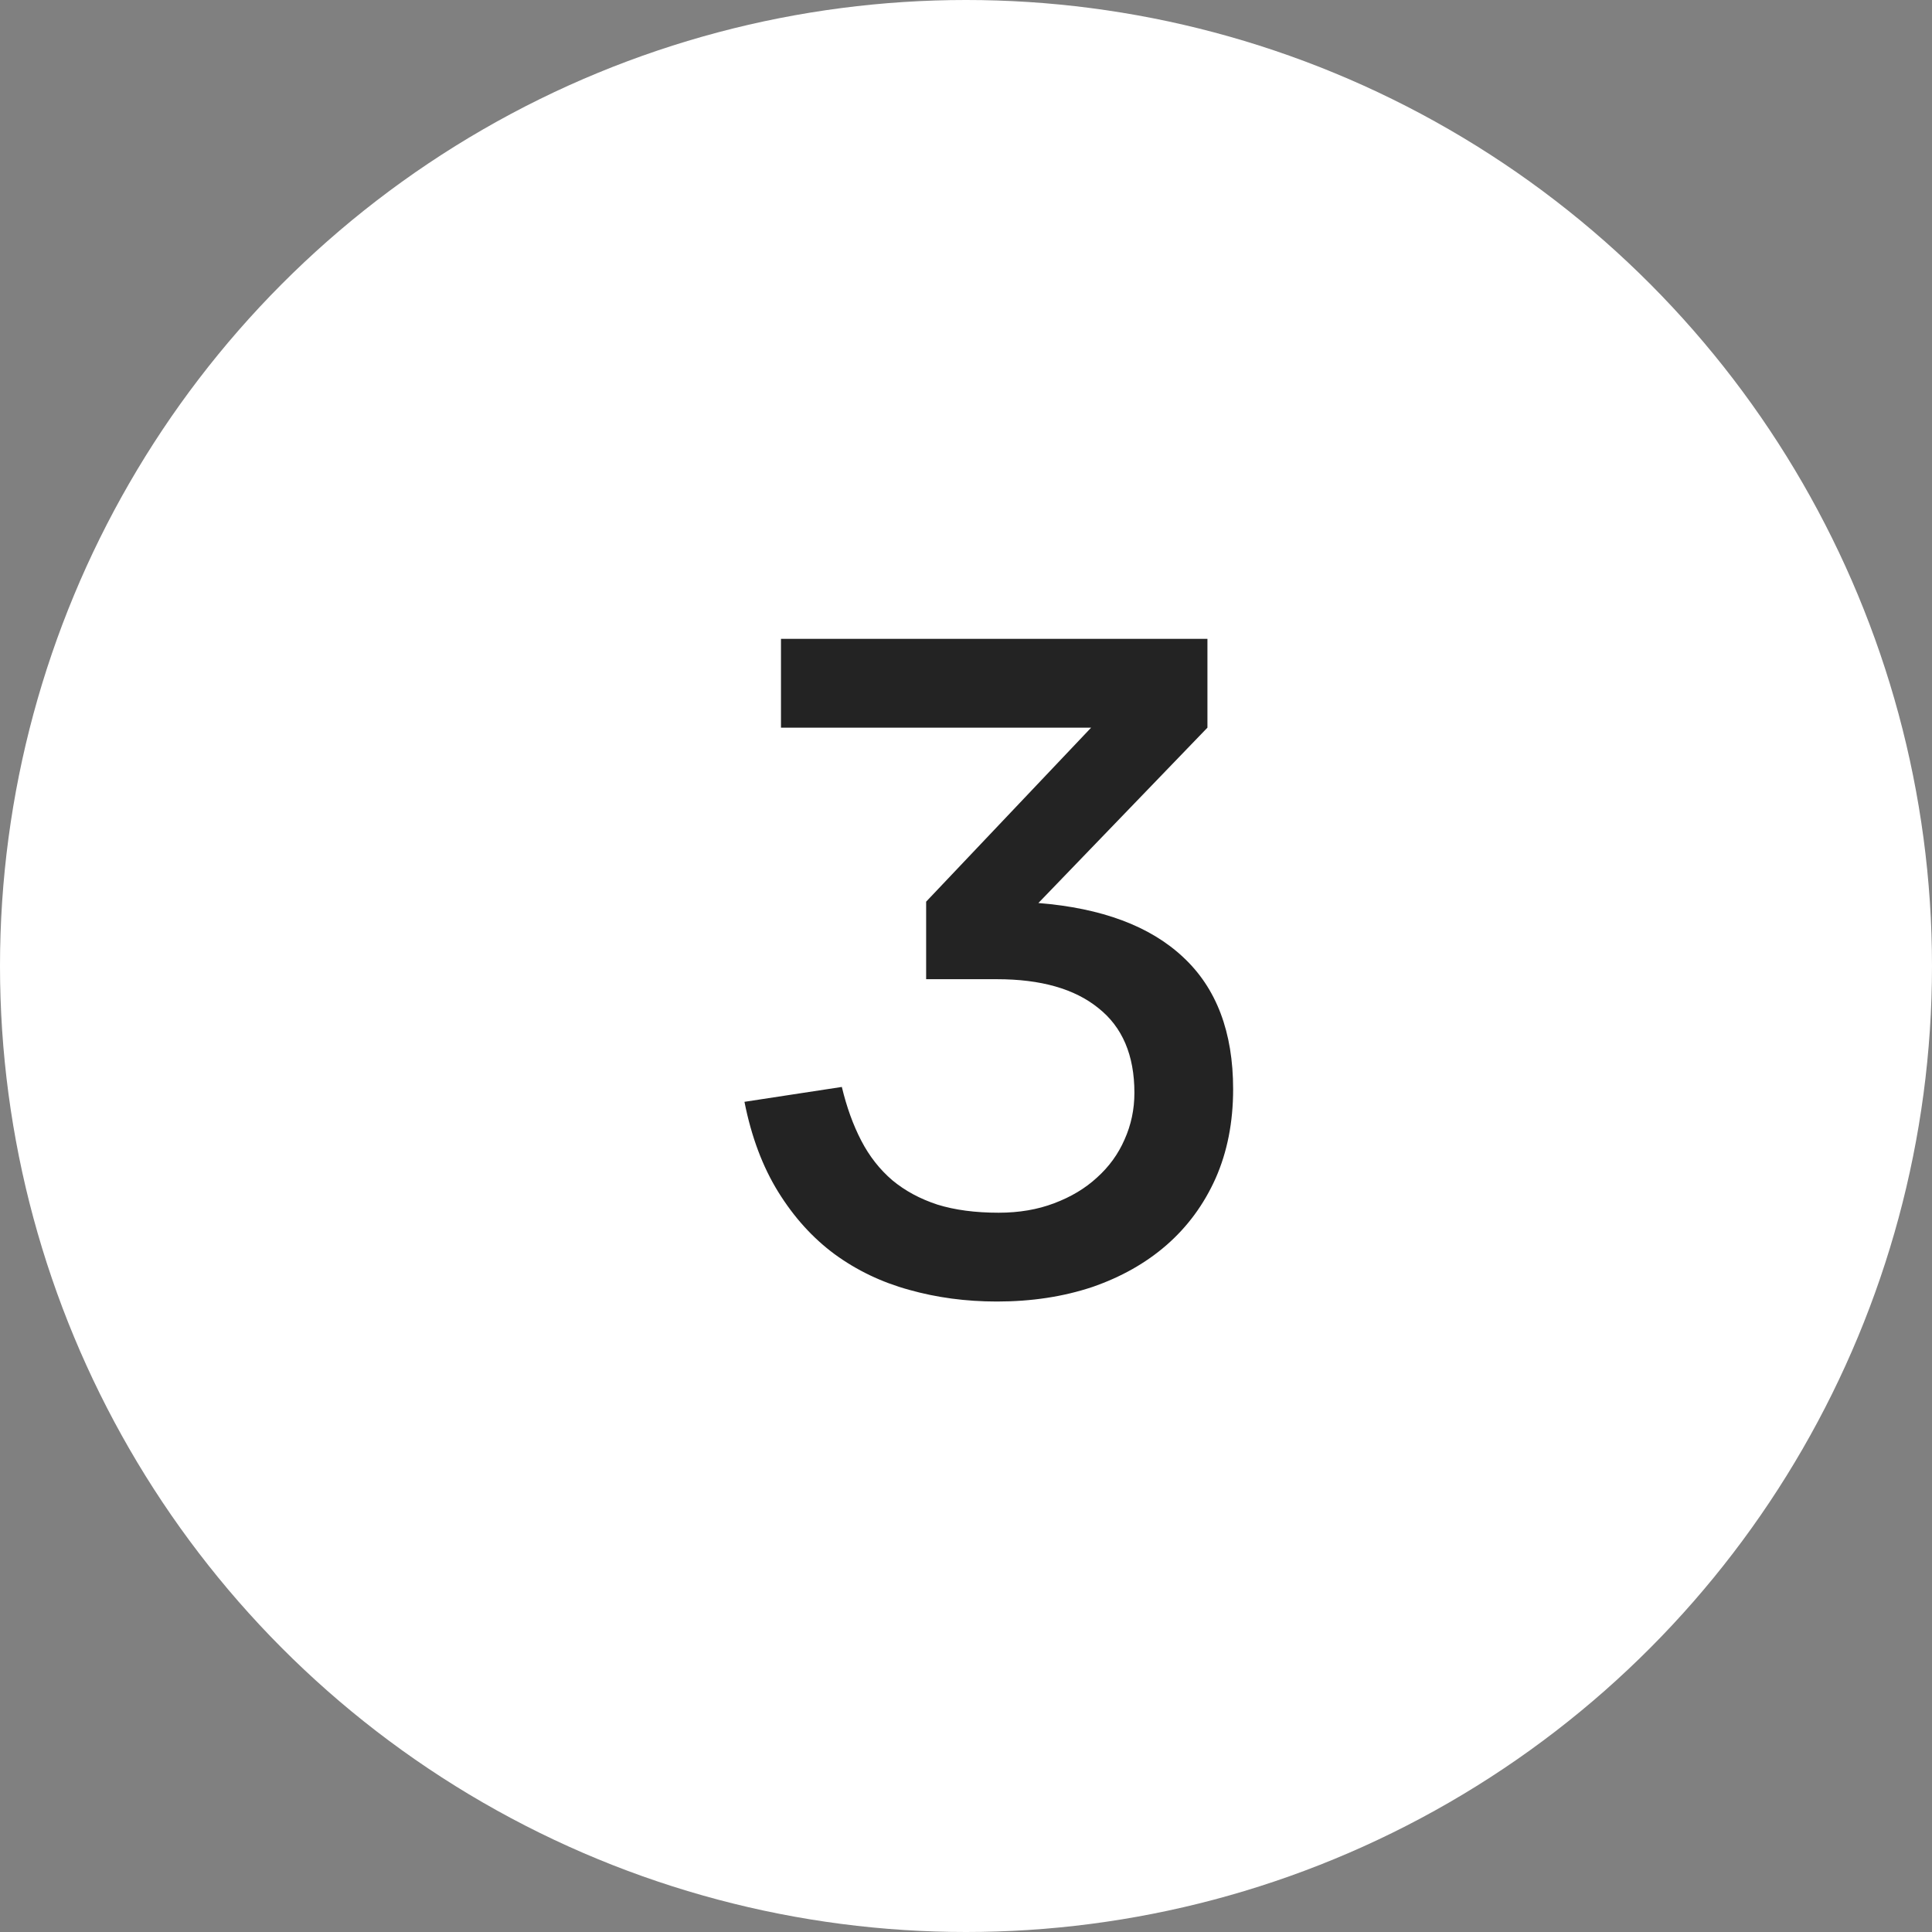
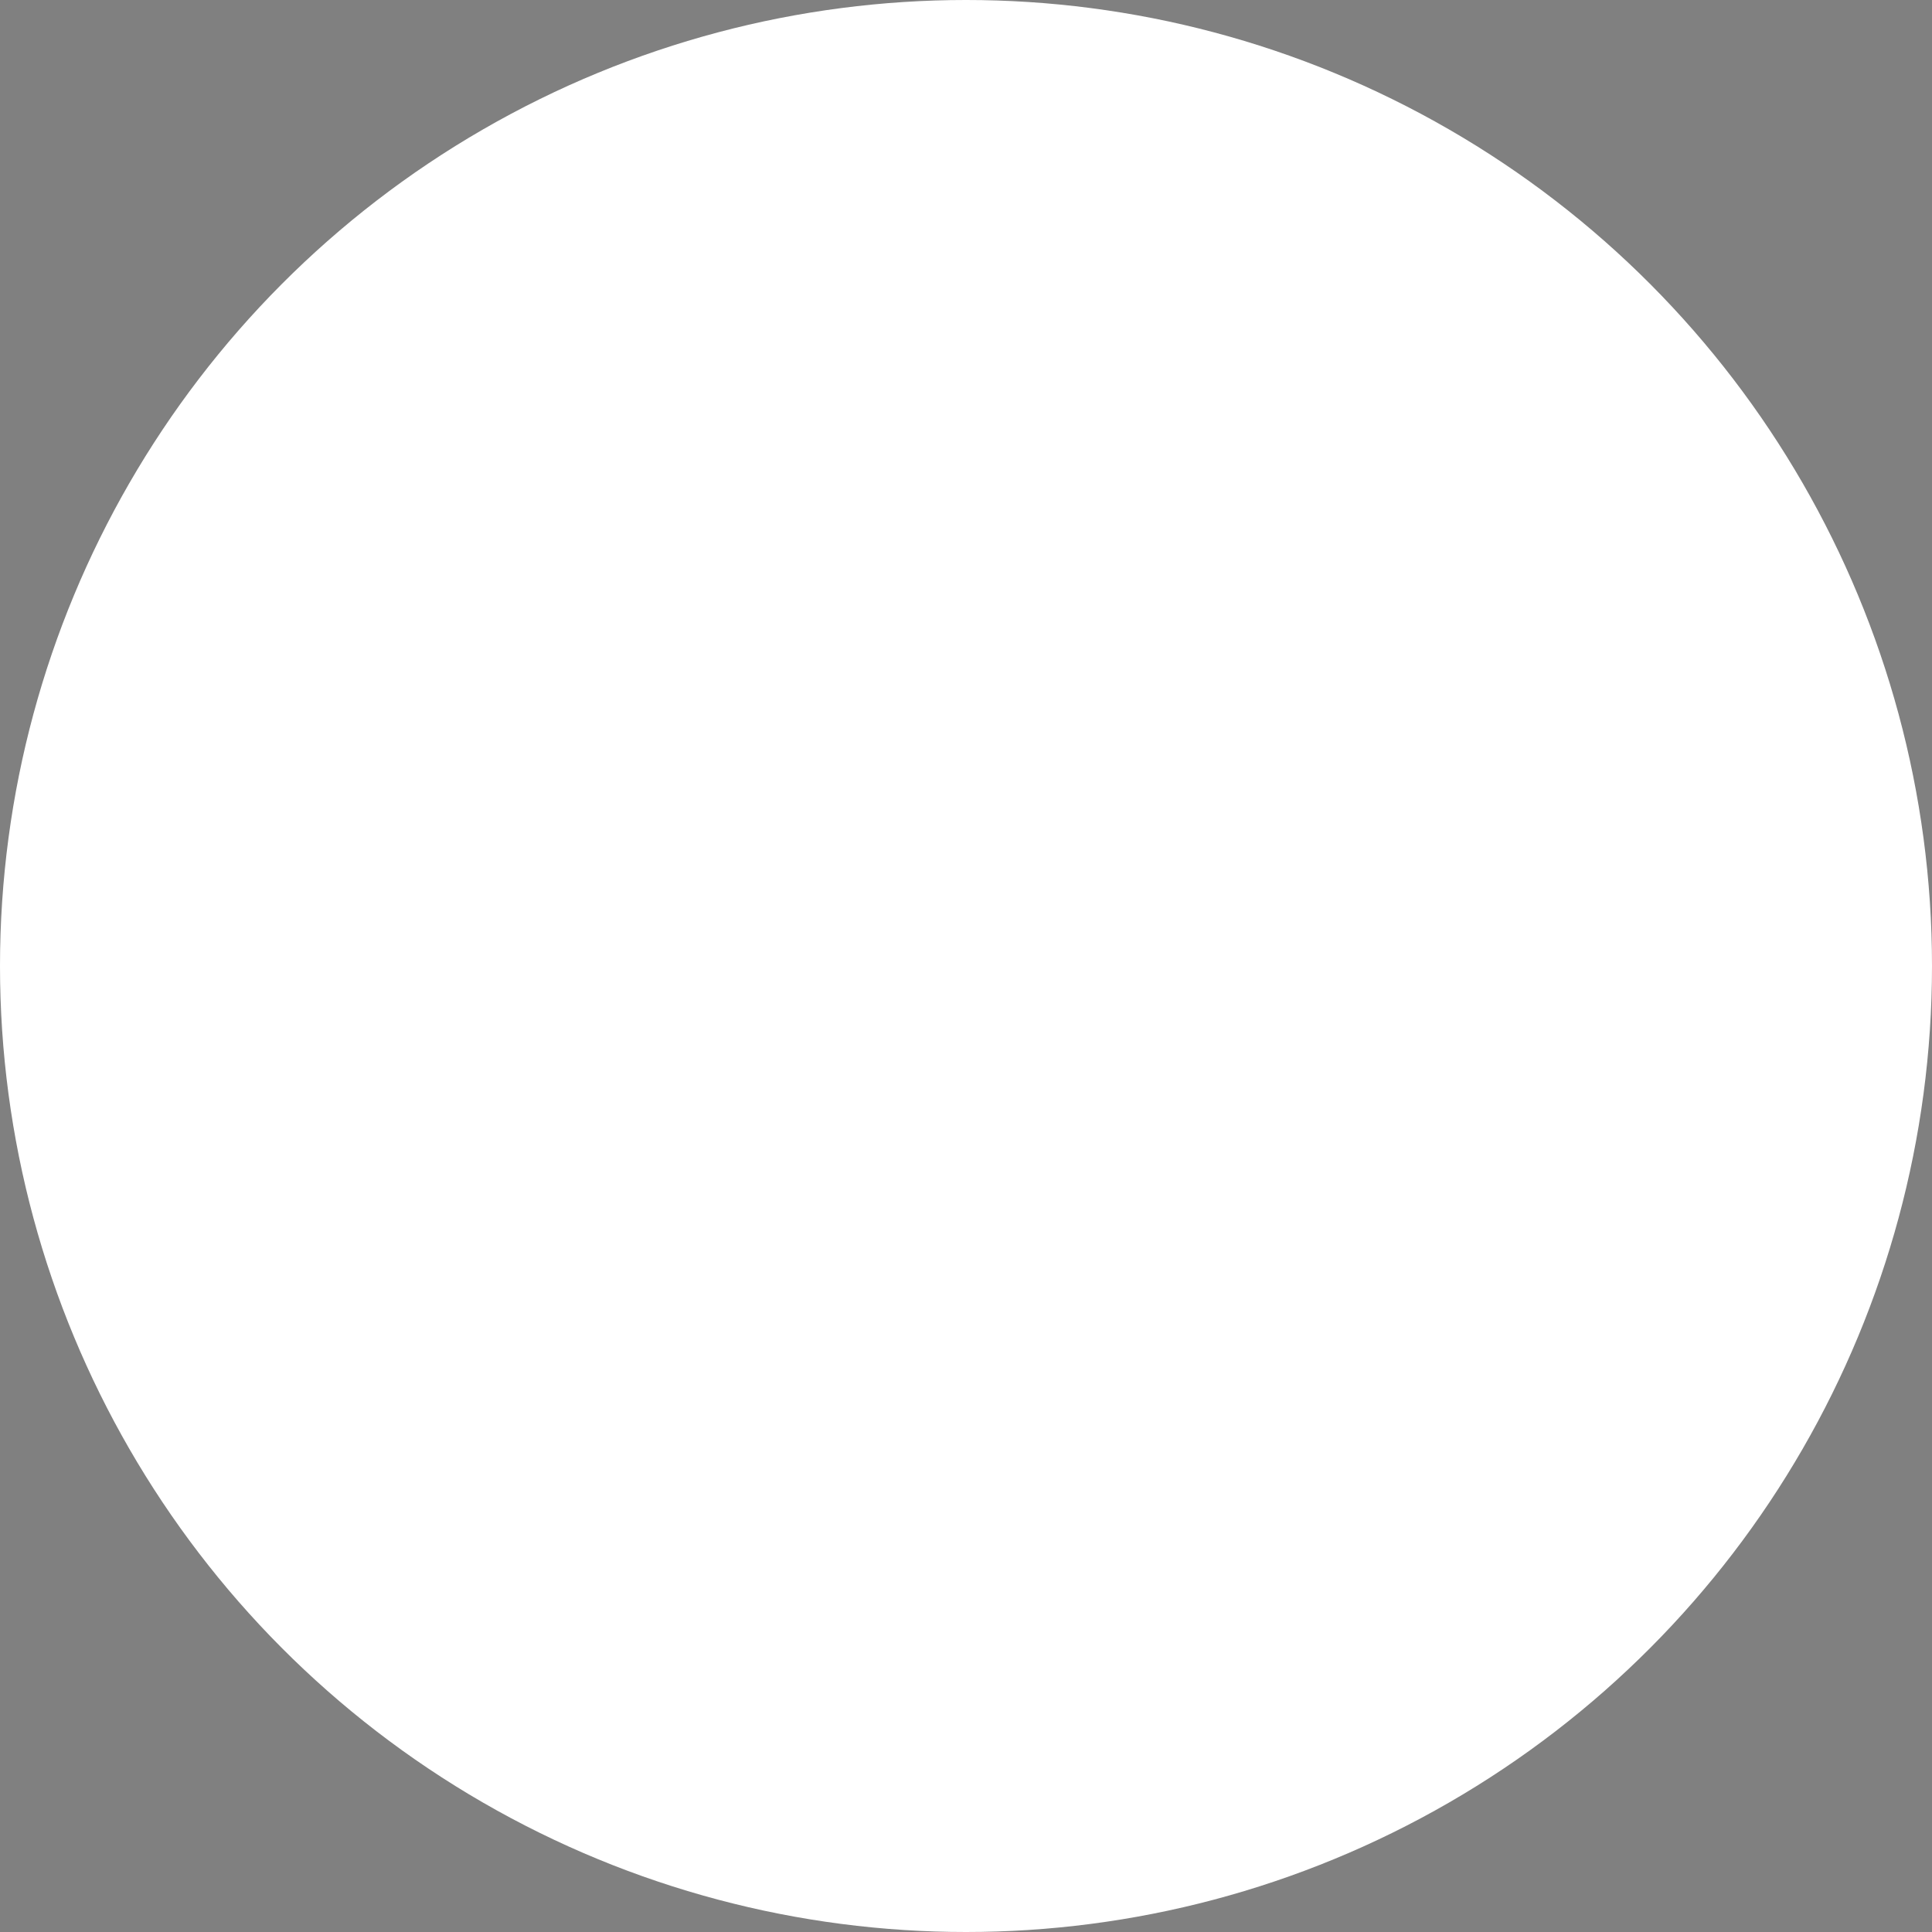
<svg xmlns="http://www.w3.org/2000/svg" width="30" height="30" viewBox="0 0 30 30" fill="none">
  <rect x="0" y="0" width="30" height="30" fill="#808080" stroke="none" />
  <circle cx="15" cy="15" r="15" fill="white" />
-   <path d="M19.148 16.913C19.148 17.426 19.057 17.888 18.875 18.299C18.693 18.705 18.439 19.05 18.112 19.335C17.79 19.615 17.405 19.832 16.957 19.986C16.509 20.135 16.017 20.21 15.48 20.21C14.999 20.21 14.544 20.149 14.115 20.028C13.69 19.911 13.305 19.727 12.96 19.475C12.619 19.223 12.328 18.901 12.085 18.509C11.842 18.117 11.667 17.65 11.56 17.109L13.072 16.878C13.147 17.191 13.247 17.468 13.373 17.711C13.499 17.954 13.66 18.159 13.856 18.327C14.052 18.49 14.285 18.616 14.556 18.705C14.827 18.789 15.144 18.831 15.508 18.831C15.825 18.831 16.112 18.782 16.369 18.684C16.63 18.586 16.852 18.453 17.034 18.285C17.221 18.117 17.363 17.921 17.461 17.697C17.564 17.468 17.615 17.226 17.615 16.969C17.615 16.386 17.428 15.947 17.055 15.653C16.686 15.354 16.161 15.205 15.48 15.205H14.381V14.001L16.943 11.299H12.127V9.92H18.749V11.299L16.124 14.022C17.109 14.101 17.858 14.381 18.371 14.862C18.889 15.343 19.148 16.026 19.148 16.913Z" fill="#232323" />
</svg>